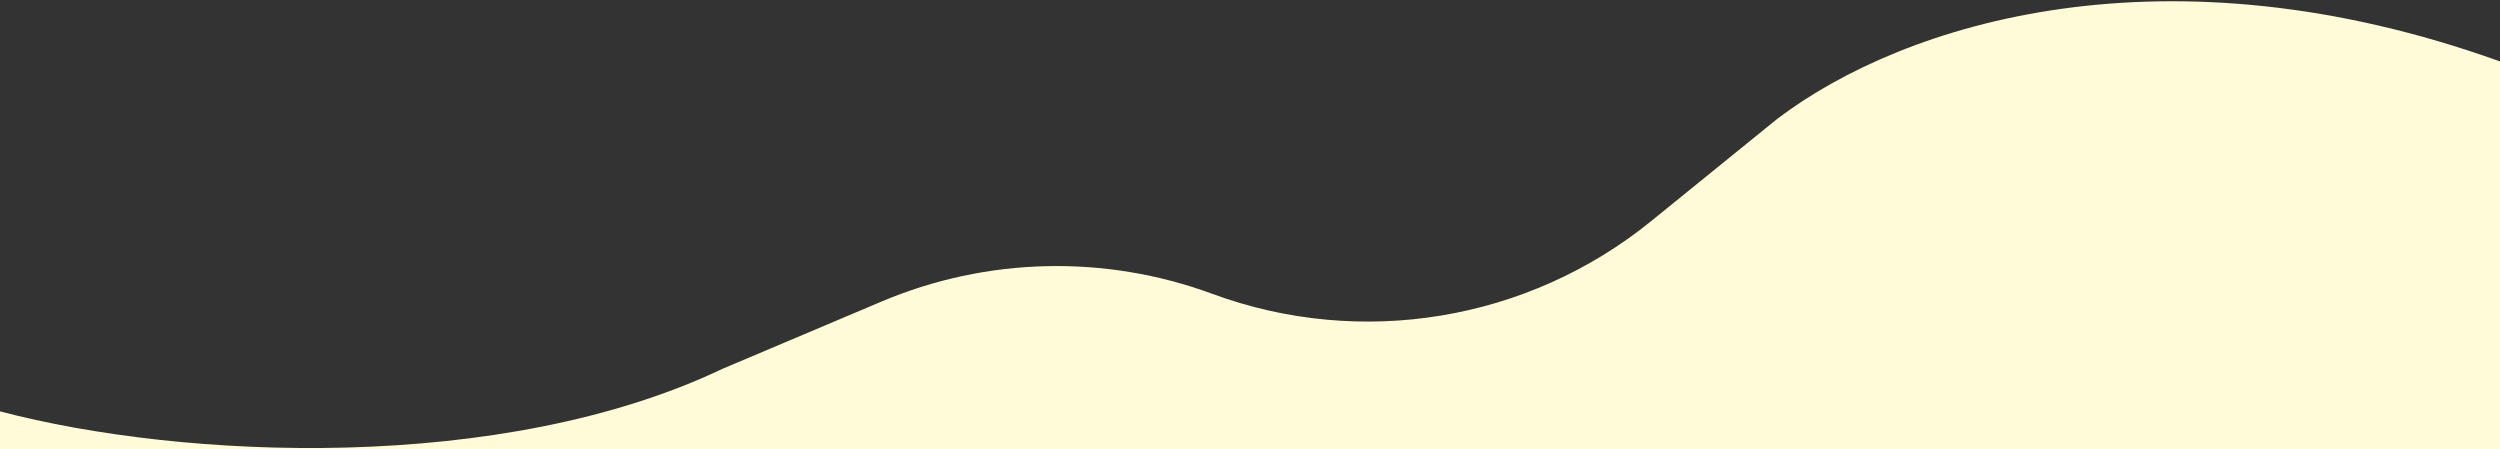
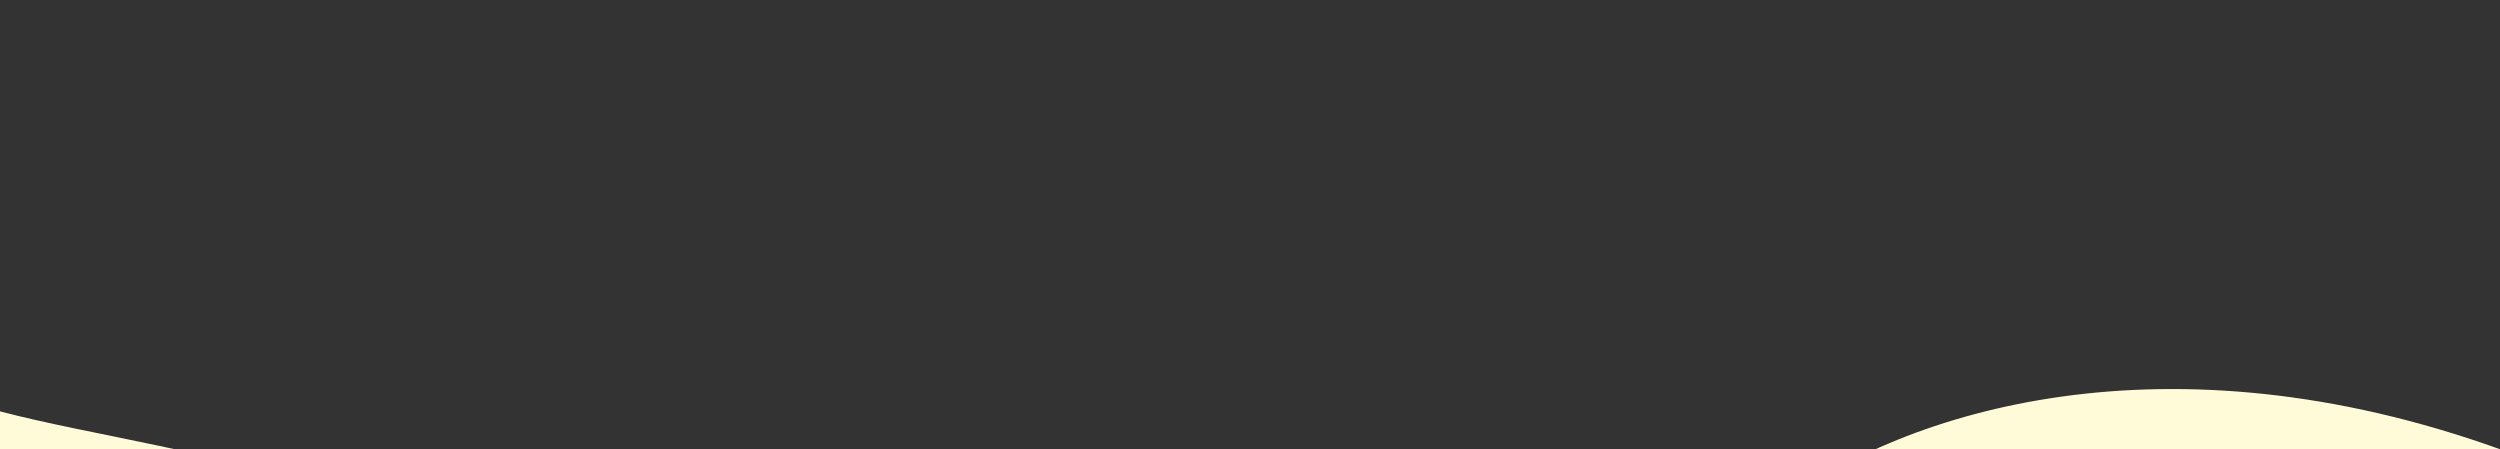
<svg xmlns="http://www.w3.org/2000/svg" id="_レイヤー_2" data-name="レイヤー 2" width="2560" height="460" viewBox="0 0 2560 460">
  <rect x="0" y="0" width="2560" height="460" fill="#333333" stroke="none" />
  <defs>
    <style>
      .cls-1 {
        fill: none;
      }

      .cls-2 {
        fill: #fffbd8;
      }
    </style>
  </defs>
  <g id="_レイヤー_2-2" data-name="レイヤー 2">
    <g>
-       <path class="cls-2" d="M2560,460V62.91c-341-122.48-608.48-40.89-740,58.73l-129.25,104.81c-126.2,102.34-296.98,130.61-449.42,74.42h0c-109.83-40.48-230.95-37.64-338.75,7.96l-162.57,68.77C514.14,485.16,187.66,470.63,0,421.23v38.77h2560Z" />
-       <rect class="cls-1" width="2560" height="460" />
+       <path class="cls-2" d="M2560,460c-341-122.48-608.48-40.89-740,58.73l-129.25,104.81c-126.2,102.34-296.98,130.61-449.42,74.42h0c-109.83-40.48-230.95-37.64-338.75,7.96l-162.57,68.77C514.14,485.16,187.66,470.63,0,421.23v38.77h2560Z" />
    </g>
  </g>
</svg>